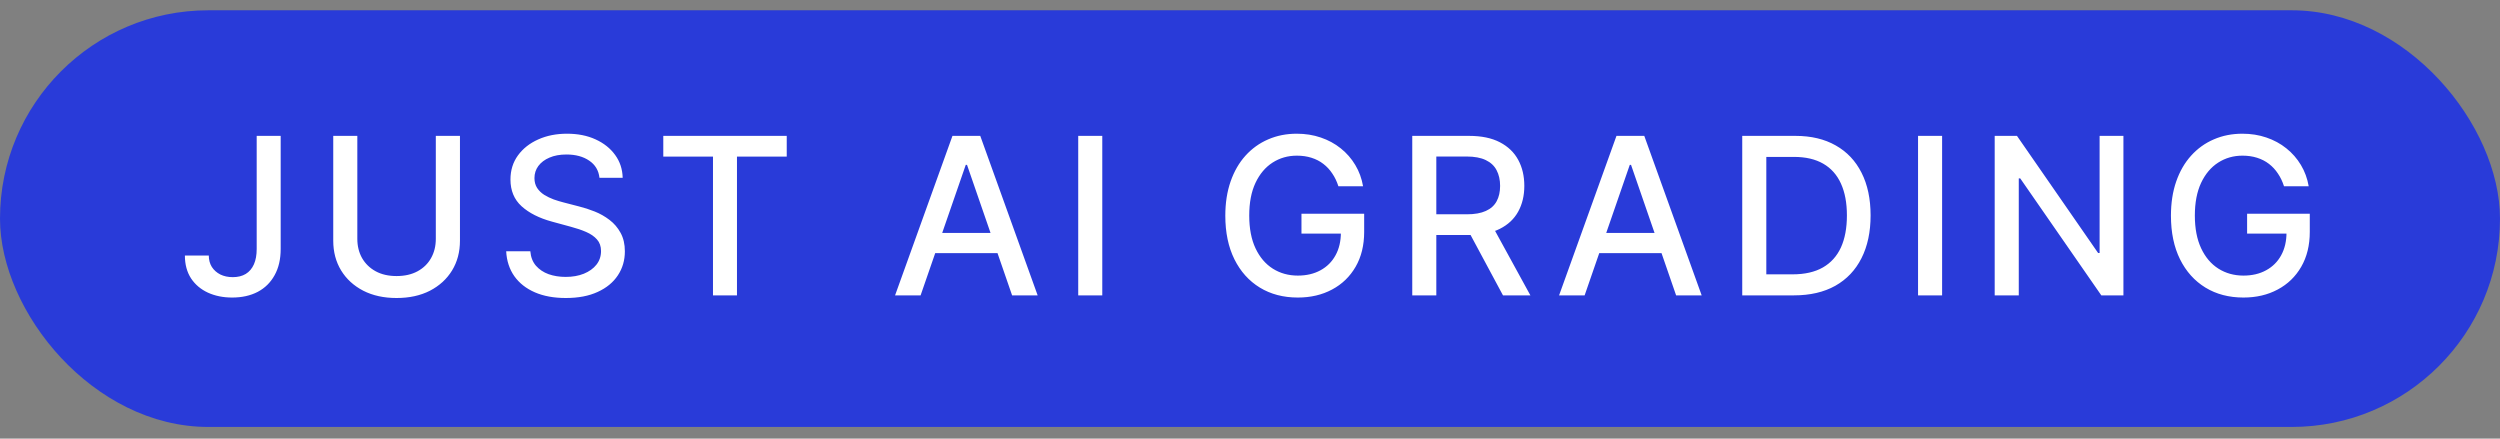
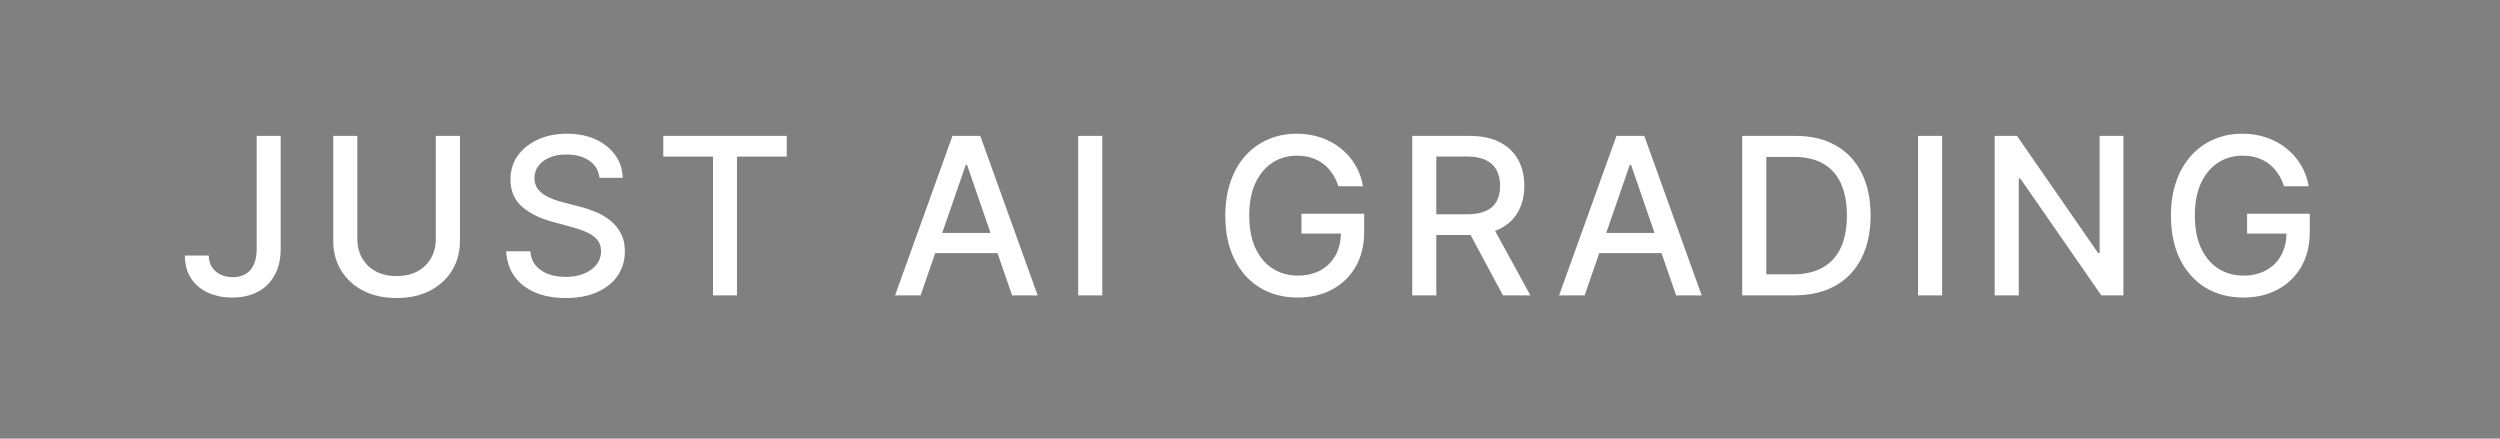
<svg xmlns="http://www.w3.org/2000/svg" width="114" height="20" viewBox="0 0 114 20" fill="none">
  <rect x="0" y="0" width="114" height="20" fill="#808080" stroke="none" />
-   <rect y="0.469" width="114" height="19" rx="9.5" fill="#293BD9" />
  <path d="M11.705 6.196H12.799V11.352C12.799 11.819 12.707 12.218 12.522 12.549C12.34 12.88 12.083 13.134 11.752 13.309C11.42 13.482 11.032 13.568 10.587 13.568C10.177 13.568 9.809 13.494 9.482 13.345C9.158 13.195 8.901 12.979 8.712 12.695C8.525 12.408 8.431 12.06 8.431 11.651H9.521C9.521 11.852 9.568 12.026 9.66 12.173C9.755 12.319 9.884 12.434 10.047 12.517C10.213 12.598 10.402 12.638 10.615 12.638C10.847 12.638 11.044 12.589 11.205 12.492C11.368 12.393 11.492 12.247 11.578 12.055C11.663 11.864 11.705 11.629 11.705 11.352V6.196ZM19.873 6.196H20.974V10.979C20.974 11.488 20.854 11.939 20.615 12.332C20.376 12.723 20.04 13.031 19.607 13.256C19.174 13.478 18.666 13.589 18.083 13.589C17.503 13.589 16.997 13.478 16.564 13.256C16.13 13.031 15.794 12.723 15.555 12.332C15.316 11.939 15.196 11.488 15.196 10.979V6.196H16.294V10.891C16.294 11.22 16.366 11.512 16.51 11.768C16.657 12.023 16.864 12.225 17.132 12.371C17.399 12.516 17.716 12.588 18.083 12.588C18.453 12.588 18.771 12.516 19.039 12.371C19.308 12.225 19.515 12.023 19.657 11.768C19.801 11.512 19.873 11.22 19.873 10.891V6.196ZM27.336 8.107C27.298 7.77 27.142 7.51 26.867 7.325C26.593 7.138 26.247 7.045 25.83 7.045C25.532 7.045 25.274 7.092 25.056 7.187C24.838 7.279 24.669 7.407 24.548 7.57C24.43 7.731 24.371 7.915 24.371 8.121C24.371 8.294 24.411 8.443 24.491 8.568C24.574 8.694 24.682 8.799 24.815 8.884C24.95 8.967 25.094 9.037 25.248 9.094C25.402 9.148 25.55 9.193 25.692 9.229L26.402 9.413C26.634 9.47 26.872 9.547 27.116 9.644C27.36 9.741 27.586 9.869 27.794 10.028C28.002 10.186 28.171 10.383 28.298 10.617C28.428 10.852 28.494 11.132 28.494 11.459C28.494 11.871 28.387 12.236 28.174 12.556C27.963 12.876 27.657 13.128 27.254 13.312C26.854 13.497 26.37 13.589 25.802 13.589C25.257 13.589 24.786 13.503 24.389 13.33C23.991 13.157 23.68 12.912 23.454 12.595C23.23 12.276 23.105 11.897 23.082 11.459H24.183C24.204 11.722 24.289 11.941 24.438 12.116C24.59 12.289 24.783 12.418 25.017 12.503C25.254 12.586 25.513 12.627 25.795 12.627C26.105 12.627 26.381 12.579 26.622 12.482C26.866 12.382 27.058 12.245 27.197 12.07C27.337 11.892 27.407 11.685 27.407 11.448C27.407 11.233 27.345 11.056 27.222 10.919C27.102 10.782 26.937 10.668 26.729 10.578C26.523 10.488 26.29 10.409 26.029 10.34L25.17 10.106C24.587 9.947 24.126 9.714 23.785 9.406C23.446 9.098 23.277 8.691 23.277 8.185C23.277 7.766 23.391 7.4 23.618 7.087C23.845 6.775 24.153 6.532 24.541 6.359C24.93 6.184 25.367 6.097 25.855 6.097C26.348 6.097 26.782 6.183 27.158 6.356C27.537 6.529 27.835 6.767 28.053 7.07C28.271 7.37 28.385 7.716 28.394 8.107H27.336ZM30.246 7.141V6.196H35.875V7.141H33.606V13.469H32.512V7.141H30.246ZM41.979 13.469H40.815L43.432 6.196H44.7L47.317 13.469H46.152L44.096 7.517H44.039L41.979 13.469ZM42.175 10.621H45.953V11.544H42.175V10.621ZM50.264 6.196V13.469H49.167V6.196H50.264ZM61.031 8.494C60.962 8.278 60.87 8.085 60.754 7.915C60.64 7.742 60.504 7.595 60.345 7.474C60.187 7.351 60.006 7.258 59.802 7.194C59.601 7.13 59.379 7.098 59.138 7.098C58.728 7.098 58.359 7.203 58.03 7.414C57.701 7.625 57.441 7.934 57.249 8.341C57.059 8.746 56.965 9.242 56.965 9.829C56.965 10.418 57.06 10.917 57.252 11.324C57.444 11.731 57.707 12.04 58.041 12.251C58.374 12.461 58.754 12.567 59.181 12.567C59.576 12.567 59.92 12.486 60.214 12.325C60.51 12.164 60.738 11.937 60.899 11.643C61.063 11.348 61.144 10.999 61.144 10.599L61.428 10.653H59.347V9.747H62.206V10.575C62.206 11.185 62.076 11.716 61.816 12.165C61.557 12.613 61.2 12.959 60.743 13.202C60.288 13.446 59.768 13.568 59.181 13.568C58.522 13.568 57.945 13.417 57.448 13.114C56.953 12.811 56.567 12.381 56.29 11.825C56.013 11.266 55.874 10.603 55.874 9.836C55.874 9.256 55.955 8.735 56.116 8.273C56.277 7.812 56.503 7.42 56.794 7.098C57.088 6.774 57.432 6.526 57.828 6.356C58.225 6.183 58.66 6.097 59.131 6.097C59.524 6.097 59.89 6.155 60.228 6.271C60.569 6.387 60.872 6.551 61.137 6.764C61.405 6.977 61.626 7.231 61.801 7.524C61.976 7.815 62.095 8.138 62.156 8.494H61.031ZM64.399 13.469V6.196H66.991C67.555 6.196 68.022 6.293 68.394 6.487C68.768 6.681 69.047 6.95 69.232 7.293C69.417 7.634 69.509 8.028 69.509 8.476C69.509 8.921 69.416 9.313 69.229 9.651C69.044 9.987 68.764 10.249 68.391 10.436C68.019 10.623 67.551 10.717 66.988 10.717H65.024V9.772H66.888C67.243 9.772 67.532 9.721 67.755 9.619C67.98 9.518 68.144 9.37 68.248 9.175C68.353 8.981 68.405 8.748 68.405 8.476C68.405 8.201 68.351 7.963 68.245 7.762C68.141 7.561 67.976 7.407 67.751 7.3C67.529 7.192 67.236 7.137 66.874 7.137H65.496V13.469H64.399ZM67.989 10.188L69.786 13.469H68.536L66.775 10.188H67.989ZM72.259 13.469H71.094L73.711 6.196H74.979L77.596 13.469H76.431L74.375 7.517H74.318L72.259 13.469ZM72.454 10.621H76.232V11.544H72.454V10.621ZM81.801 13.469H79.446V6.196H81.875C82.588 6.196 83.2 6.342 83.711 6.633C84.223 6.922 84.614 7.337 84.887 7.879C85.161 8.419 85.299 9.067 85.299 9.822C85.299 10.579 85.16 11.23 84.883 11.775C84.608 12.319 84.211 12.738 83.69 13.032C83.169 13.323 82.539 13.469 81.801 13.469ZM80.544 12.51H81.74C82.294 12.51 82.755 12.406 83.122 12.197C83.489 11.987 83.763 11.682 83.946 11.285C84.128 10.885 84.219 10.397 84.219 9.822C84.219 9.251 84.128 8.767 83.946 8.369C83.766 7.972 83.497 7.67 83.139 7.464C82.782 7.258 82.338 7.155 81.808 7.155H80.544V12.51ZM88.56 6.196V13.469H87.463V6.196H88.56ZM96.828 6.196V13.469H95.82L92.123 8.135H92.056V13.469H90.958V6.196H91.974L95.674 11.537H95.742V6.196H96.828ZM104.151 8.494C104.082 8.278 103.99 8.085 103.874 7.915C103.76 7.742 103.624 7.595 103.466 7.474C103.307 7.351 103.126 7.258 102.922 7.194C102.721 7.13 102.5 7.098 102.258 7.098C101.849 7.098 101.479 7.203 101.15 7.414C100.821 7.625 100.561 7.934 100.369 8.341C100.18 8.746 100.085 9.242 100.085 9.829C100.085 10.418 100.181 10.917 100.373 11.324C100.564 11.731 100.827 12.04 101.161 12.251C101.495 12.461 101.875 12.567 102.301 12.567C102.696 12.567 103.041 12.486 103.334 12.325C103.63 12.164 103.859 11.937 104.02 11.643C104.183 11.348 104.265 10.999 104.265 10.599L104.549 10.653H102.468V9.747H105.326V10.575C105.326 11.185 105.196 11.716 104.936 12.165C104.678 12.613 104.32 12.959 103.863 13.202C103.409 13.446 102.888 13.568 102.301 13.568C101.643 13.568 101.065 13.417 100.568 13.114C100.073 12.811 99.687 12.381 99.41 11.825C99.133 11.266 98.995 10.603 98.995 9.836C98.995 9.256 99.075 8.735 99.236 8.273C99.397 7.812 99.623 7.42 99.915 7.098C100.208 6.774 100.552 6.526 100.948 6.356C101.346 6.183 101.78 6.097 102.251 6.097C102.644 6.097 103.01 6.155 103.348 6.271C103.689 6.387 103.992 6.551 104.257 6.764C104.525 6.977 104.746 7.231 104.922 7.524C105.097 7.815 105.215 8.138 105.277 8.494H104.151Z" fill="white" />
</svg>